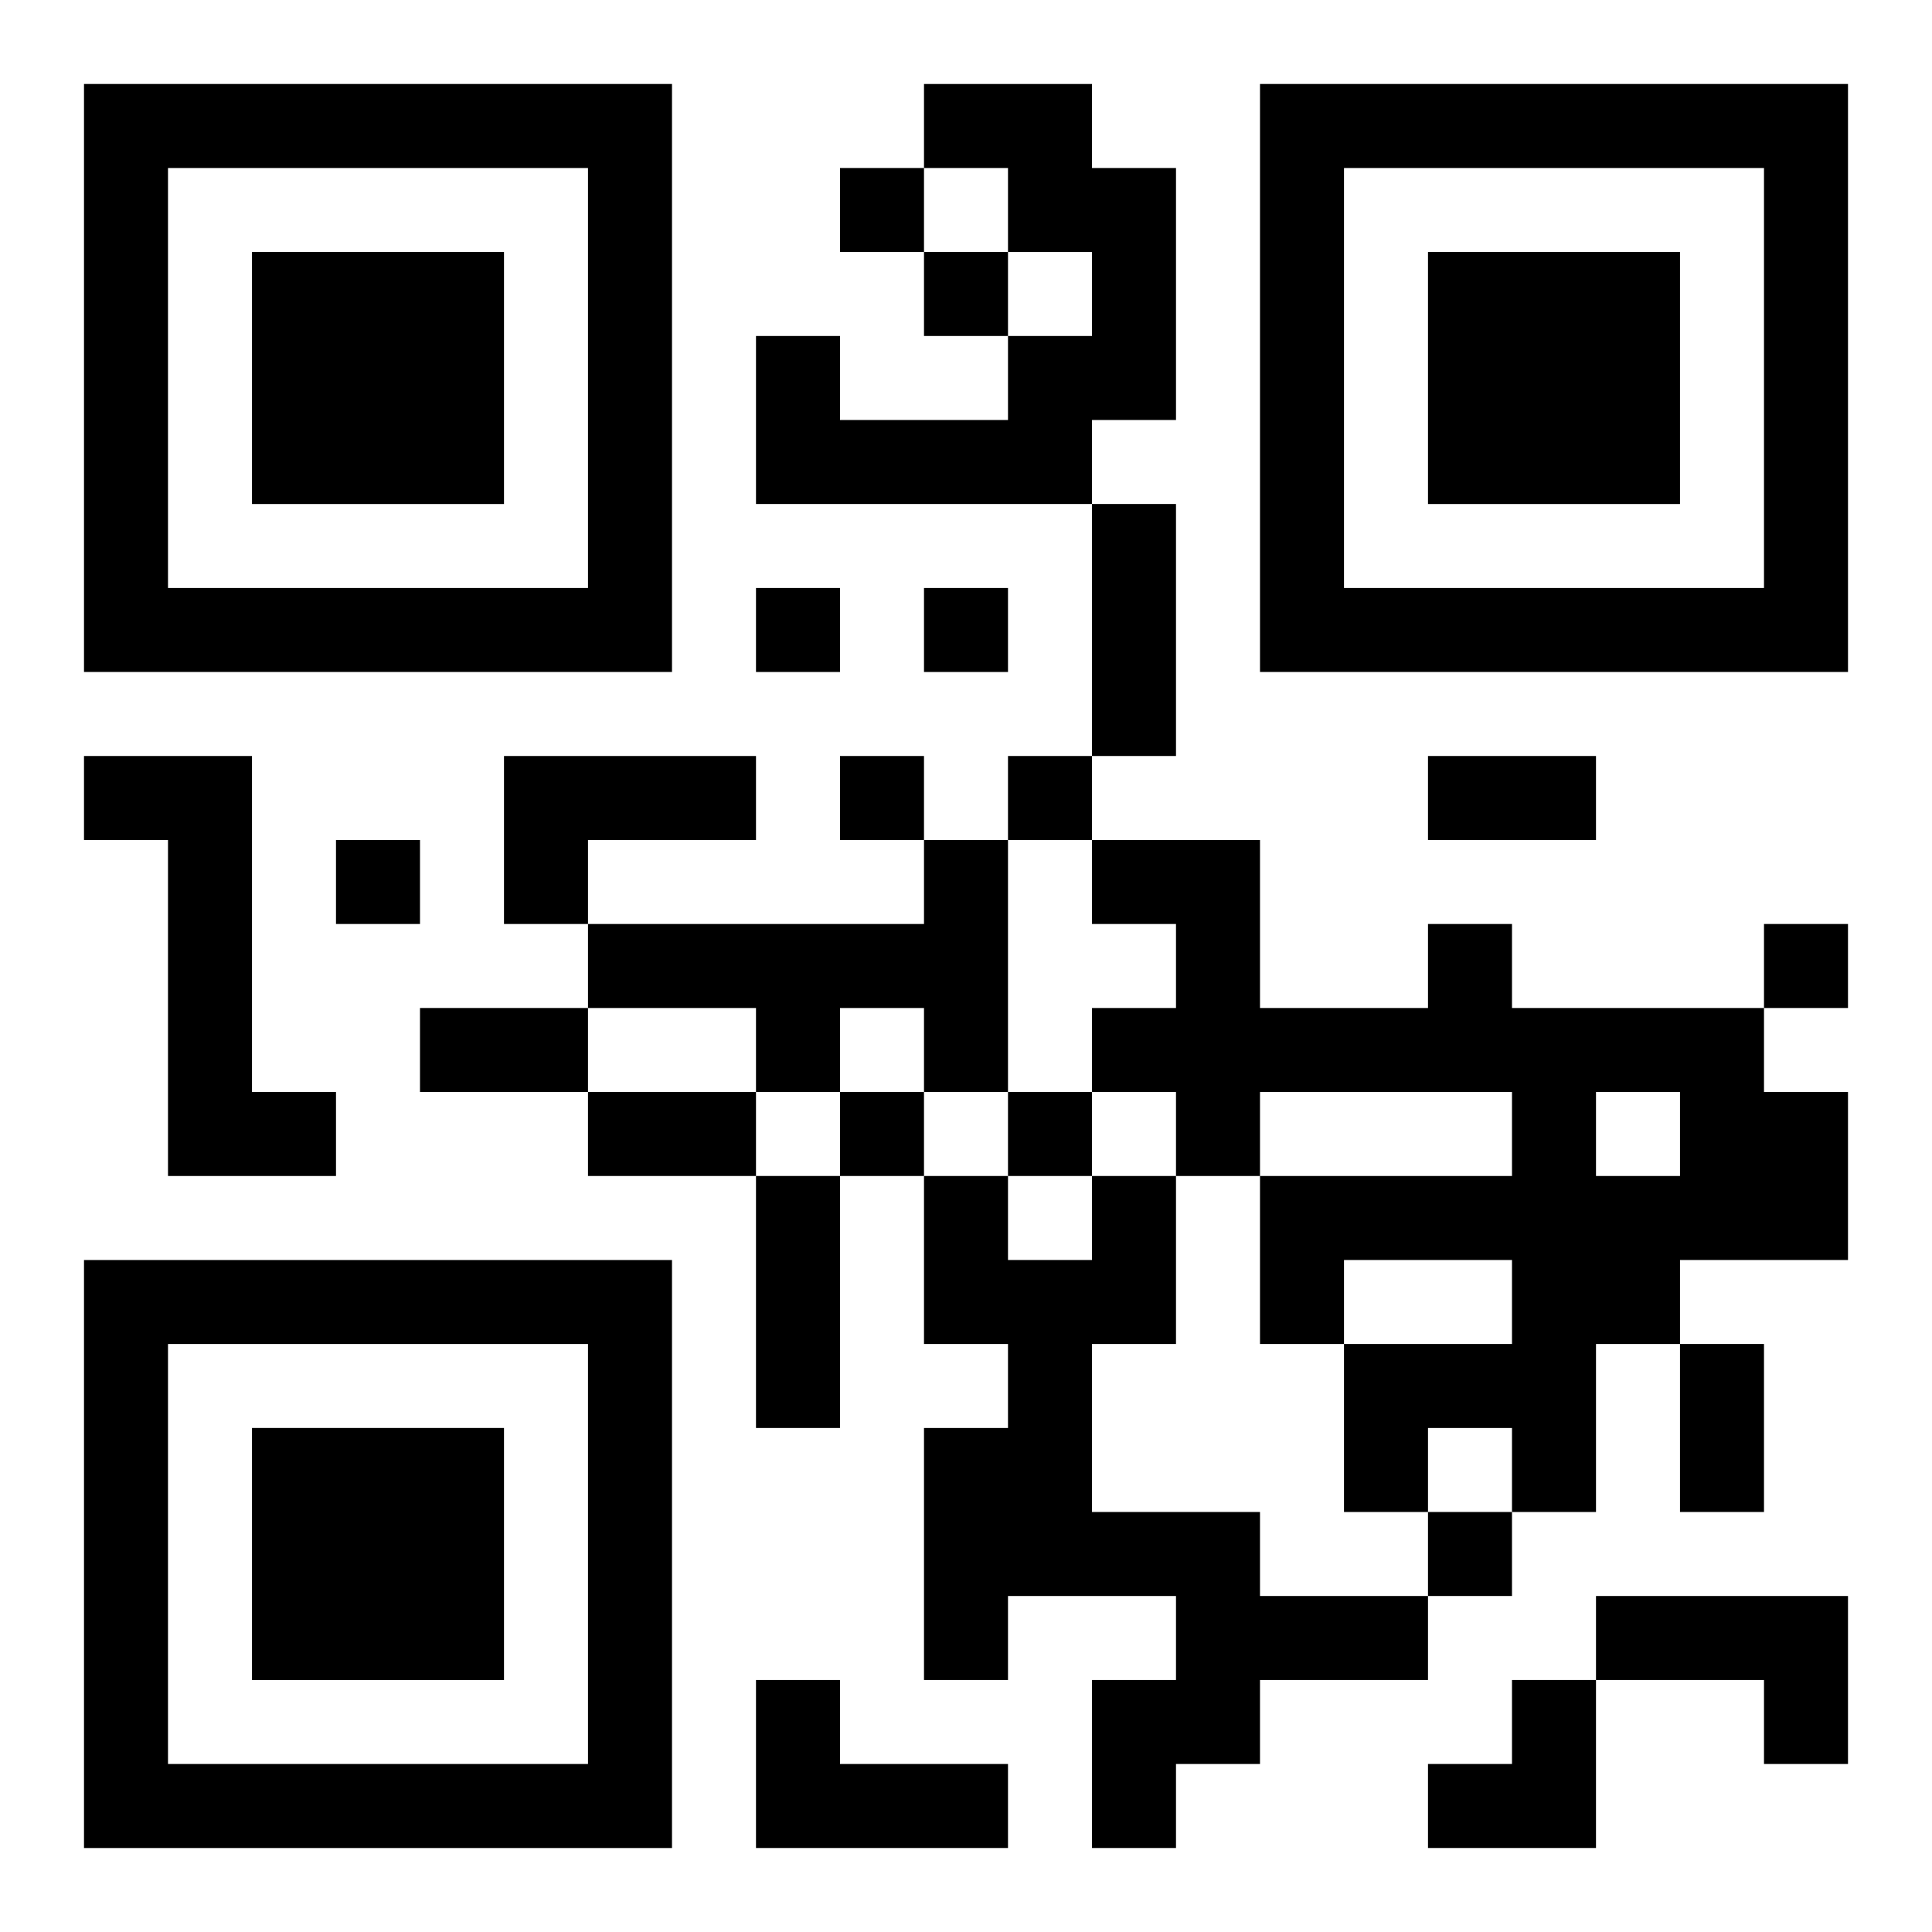
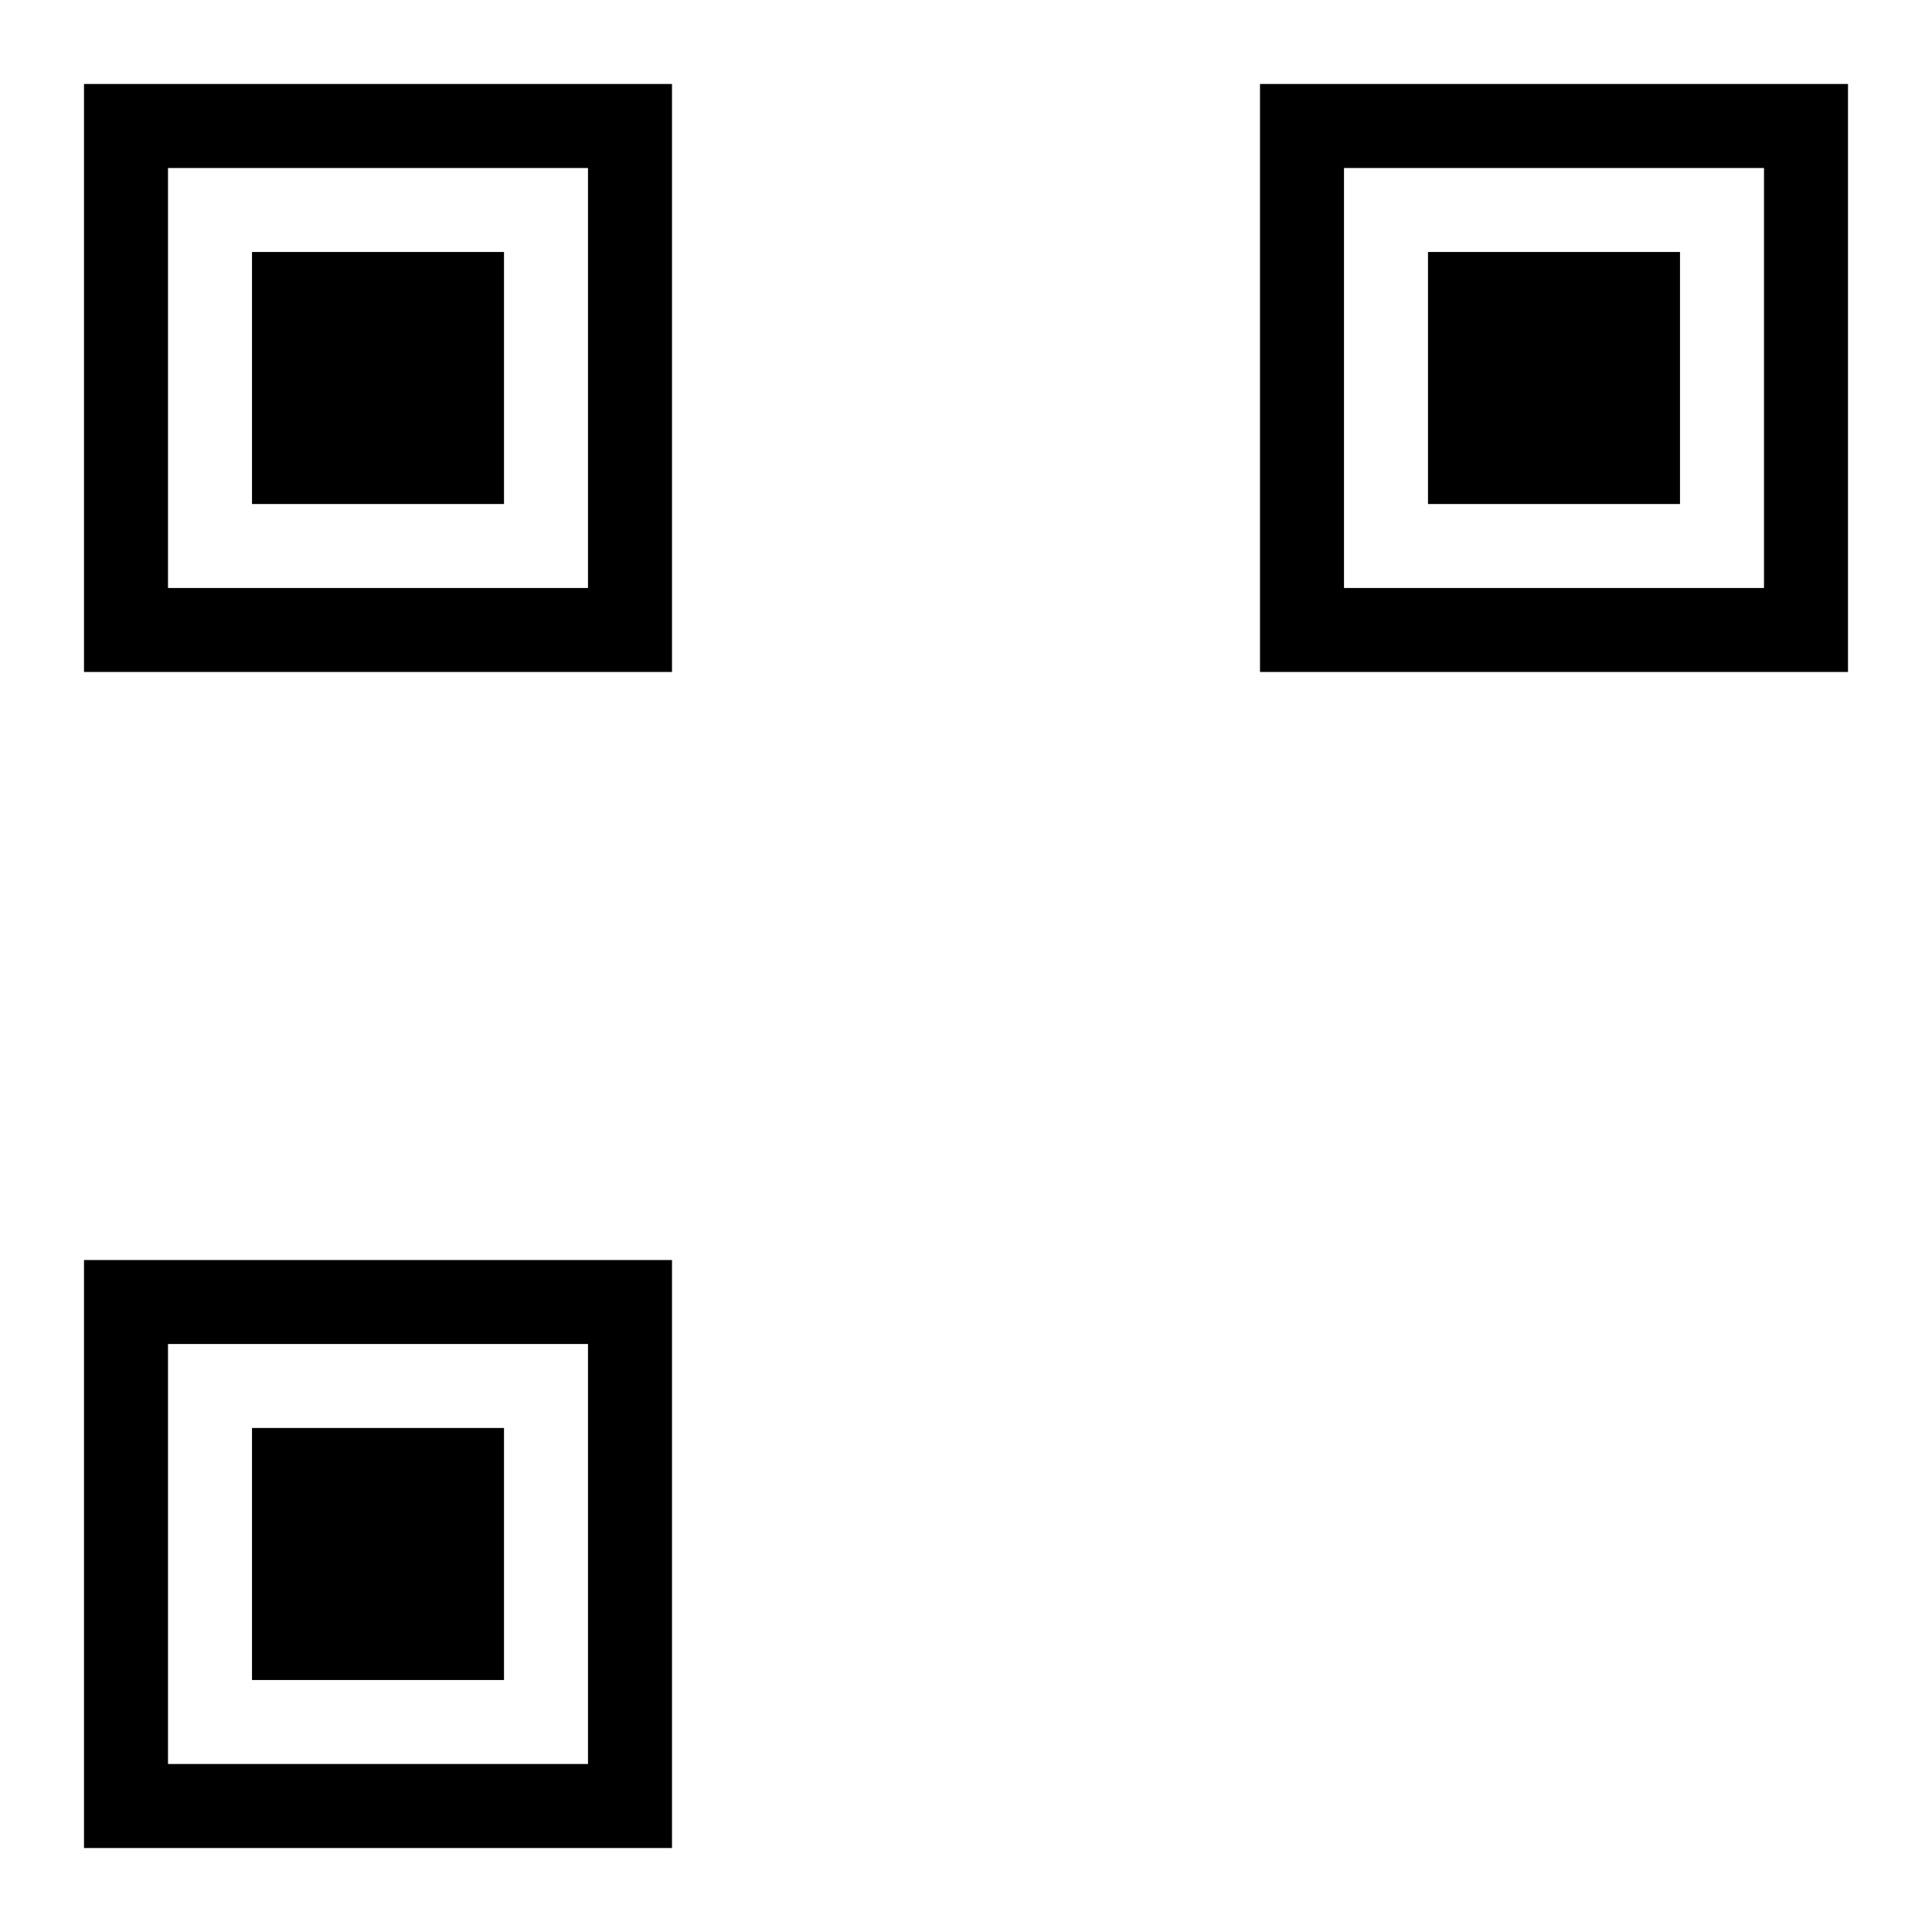
<svg xmlns="http://www.w3.org/2000/svg" xmlns:xlink="http://www.w3.org/1999/xlink" width="250" height="250" baseProfile="full" version="1.1" viewBox="-1 -1 23 23">
  <symbol id="a">
    <path d="m0 7v7h7v-7h-7zm1 1h5v5h-5v-5zm1 1v3h3v-3h-3z" />
  </symbol>
  <use y="-7" xlink:href="#a" />
  <use y="7" xlink:href="#a" />
  <use x="14" y="-7" xlink:href="#a" />
-   <path d="m10 0h2v1h1v3h-1v1h-4v-2h1v1h2v-1h1v-1h-1v-1h-1v-1m-10 8h2v4h1v1h-2v-4h-1v-1m5 0h3v1h-2v1h-1v-2m5 1h1v3h-1v-1h-1v1h-1v-1h-2v-1h4v-1m6 1h1v1h3v1h1v2h-2v1h-1v2h-1v-1h-1v1h-1v-2h2v-1h-2v1h-1v-2h3v-1h-3v1h-1v-1h-1v-1h1v-1h-1v-1h2v2h2v-1m2 2v1h1v-1h-1m-6 1h1v2h-1v2h2v1h2v1h-2v1h-1v1h-1v-2h1v-1h-2v1h-1v-3h1v-1h-1v-2h1v1h1v-1m6 5h3v2h-1v-1h-2v-1m-10 1h1v1h2v1h-3v-2m1-18v1h1v-1h-1m1 1v1h1v-1h-1m-2 4v1h1v-1h-1m2 0v1h1v-1h-1m-1 2v1h1v-1h-1m2 0v1h1v-1h-1m-8 1v1h1v-1h-1m17 1v1h1v-1h-1m-11 2v1h1v-1h-1m2 0v1h1v-1h-1m5 5v1h1v-1h-1m-4-12h1v3h-1v-3m4 3h2v1h-2v-1m-12 3h2v1h-2v-1m2 1h2v1h-2v-1m2 1h1v3h-1v-3m11 2h1v2h-1v-2m-3 4m1 0h1v2h-2v-1h1z" />
</svg>